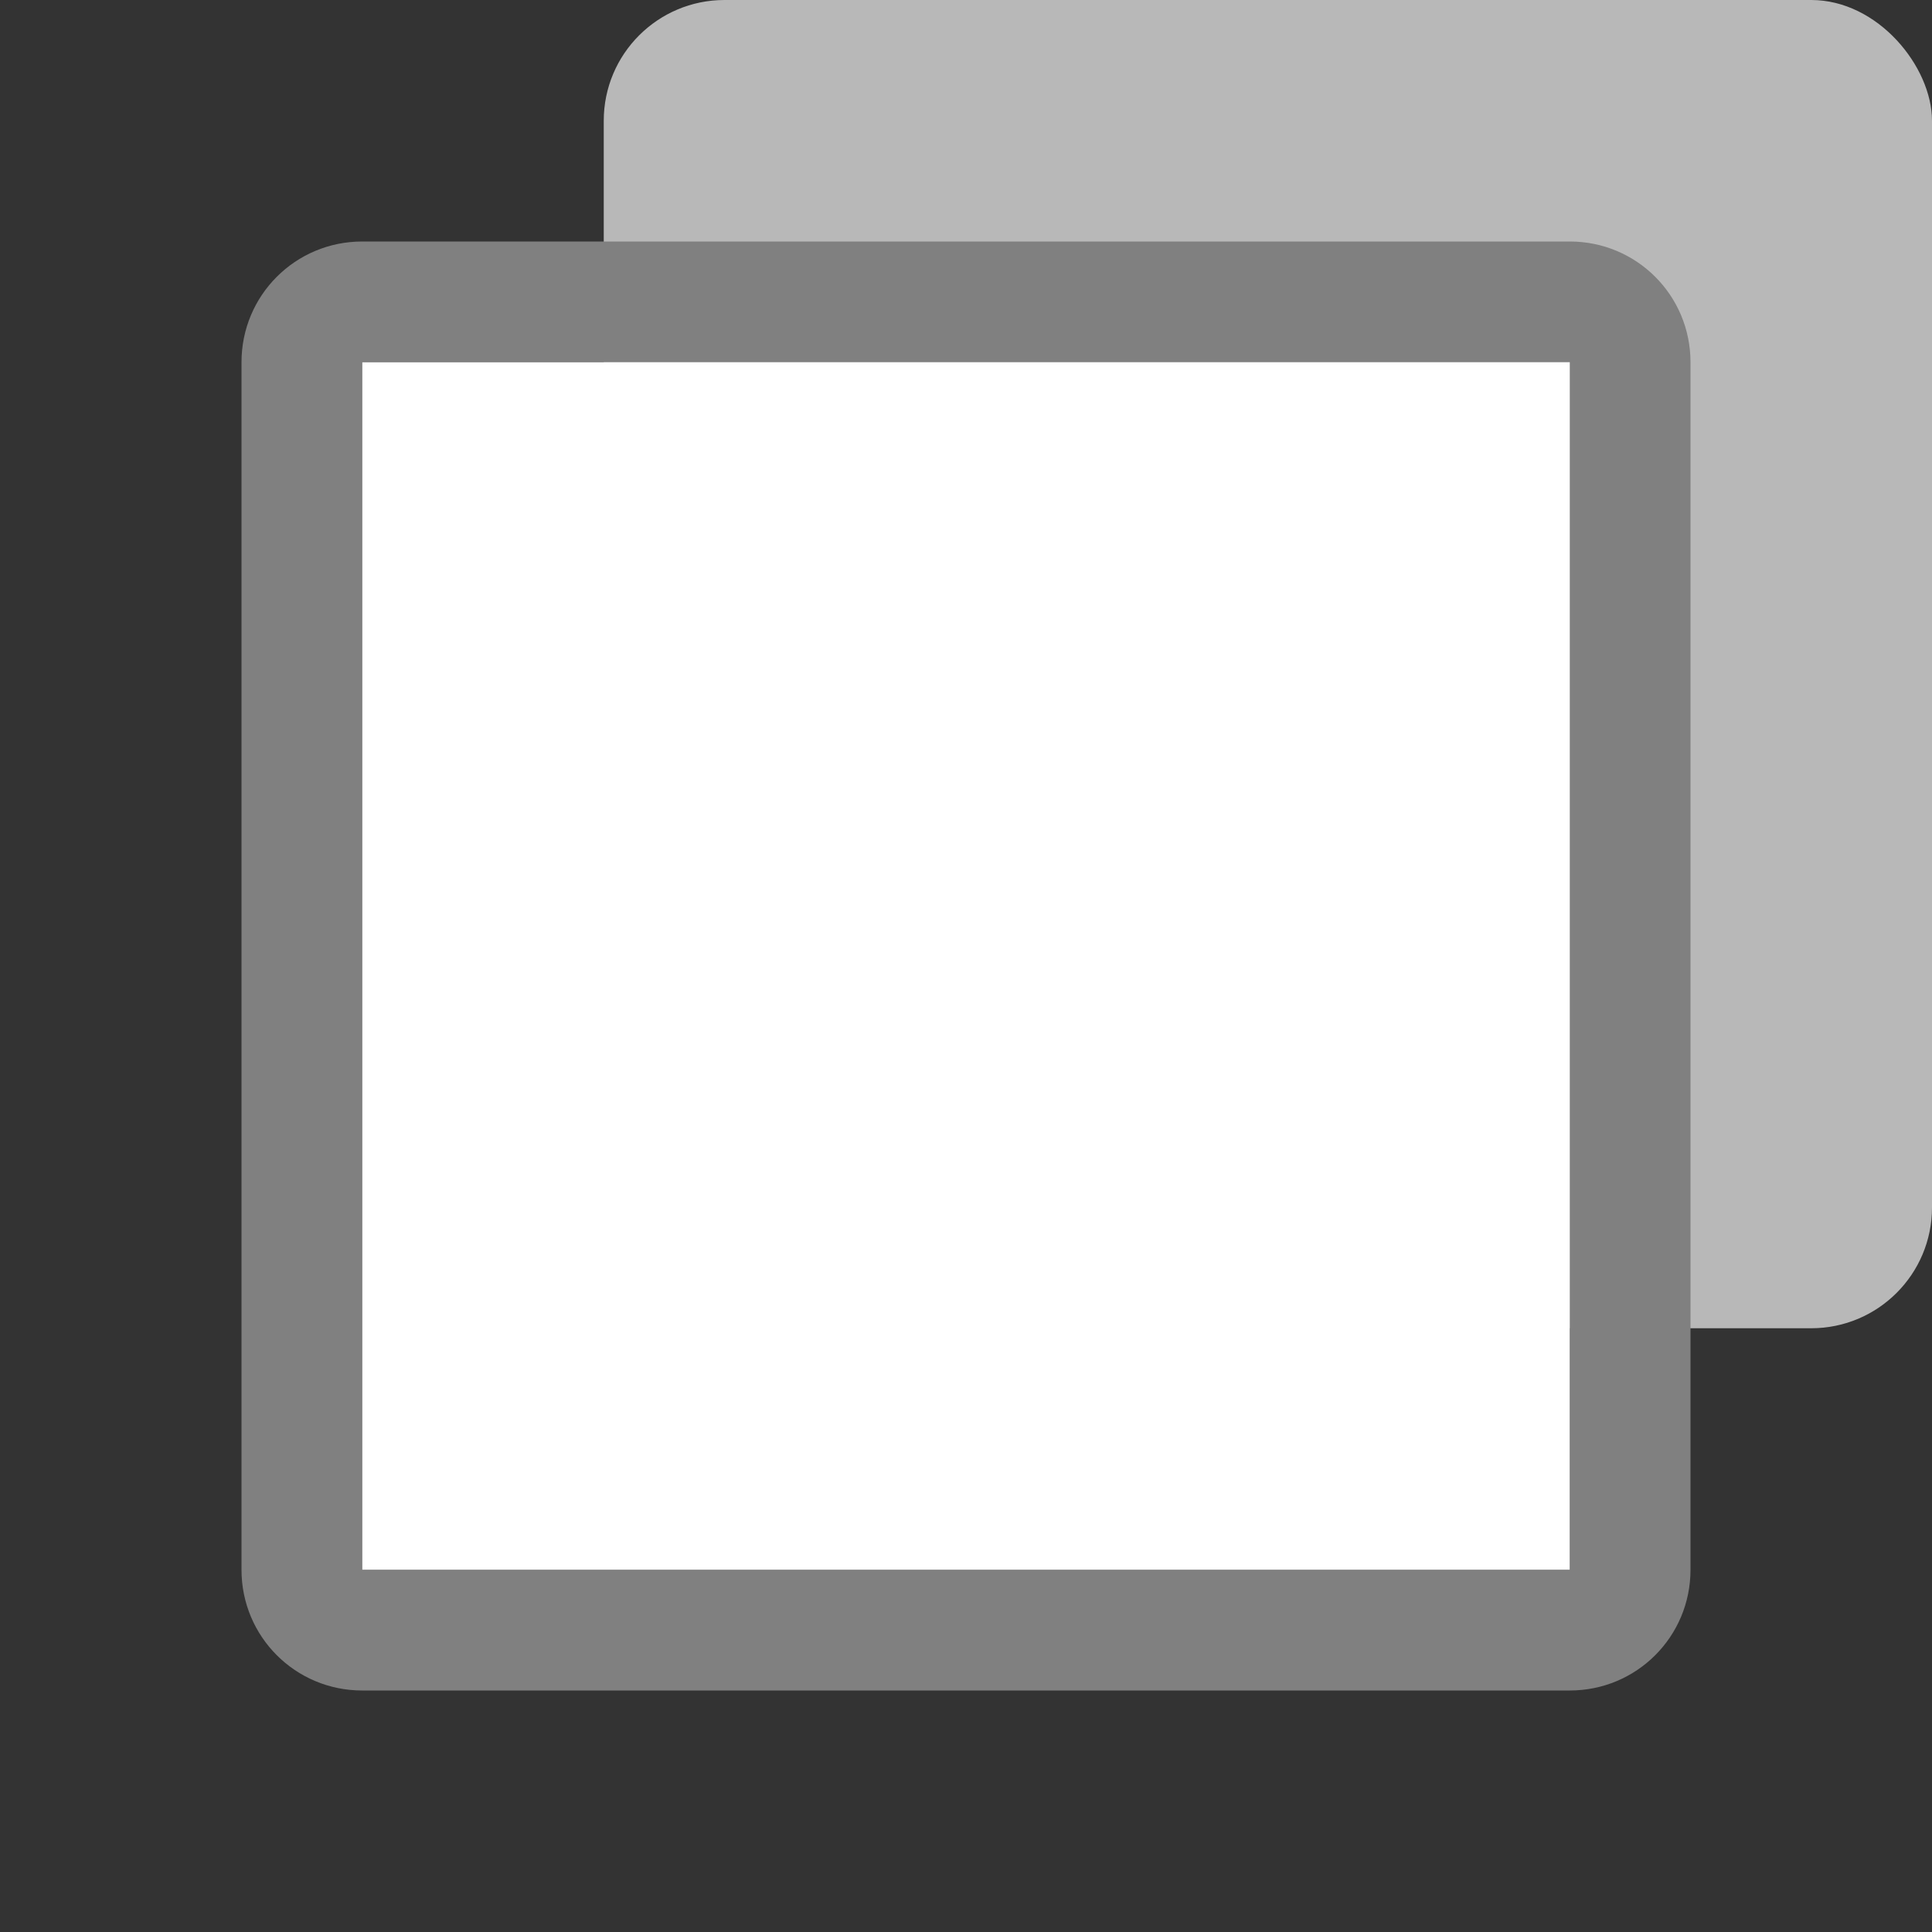
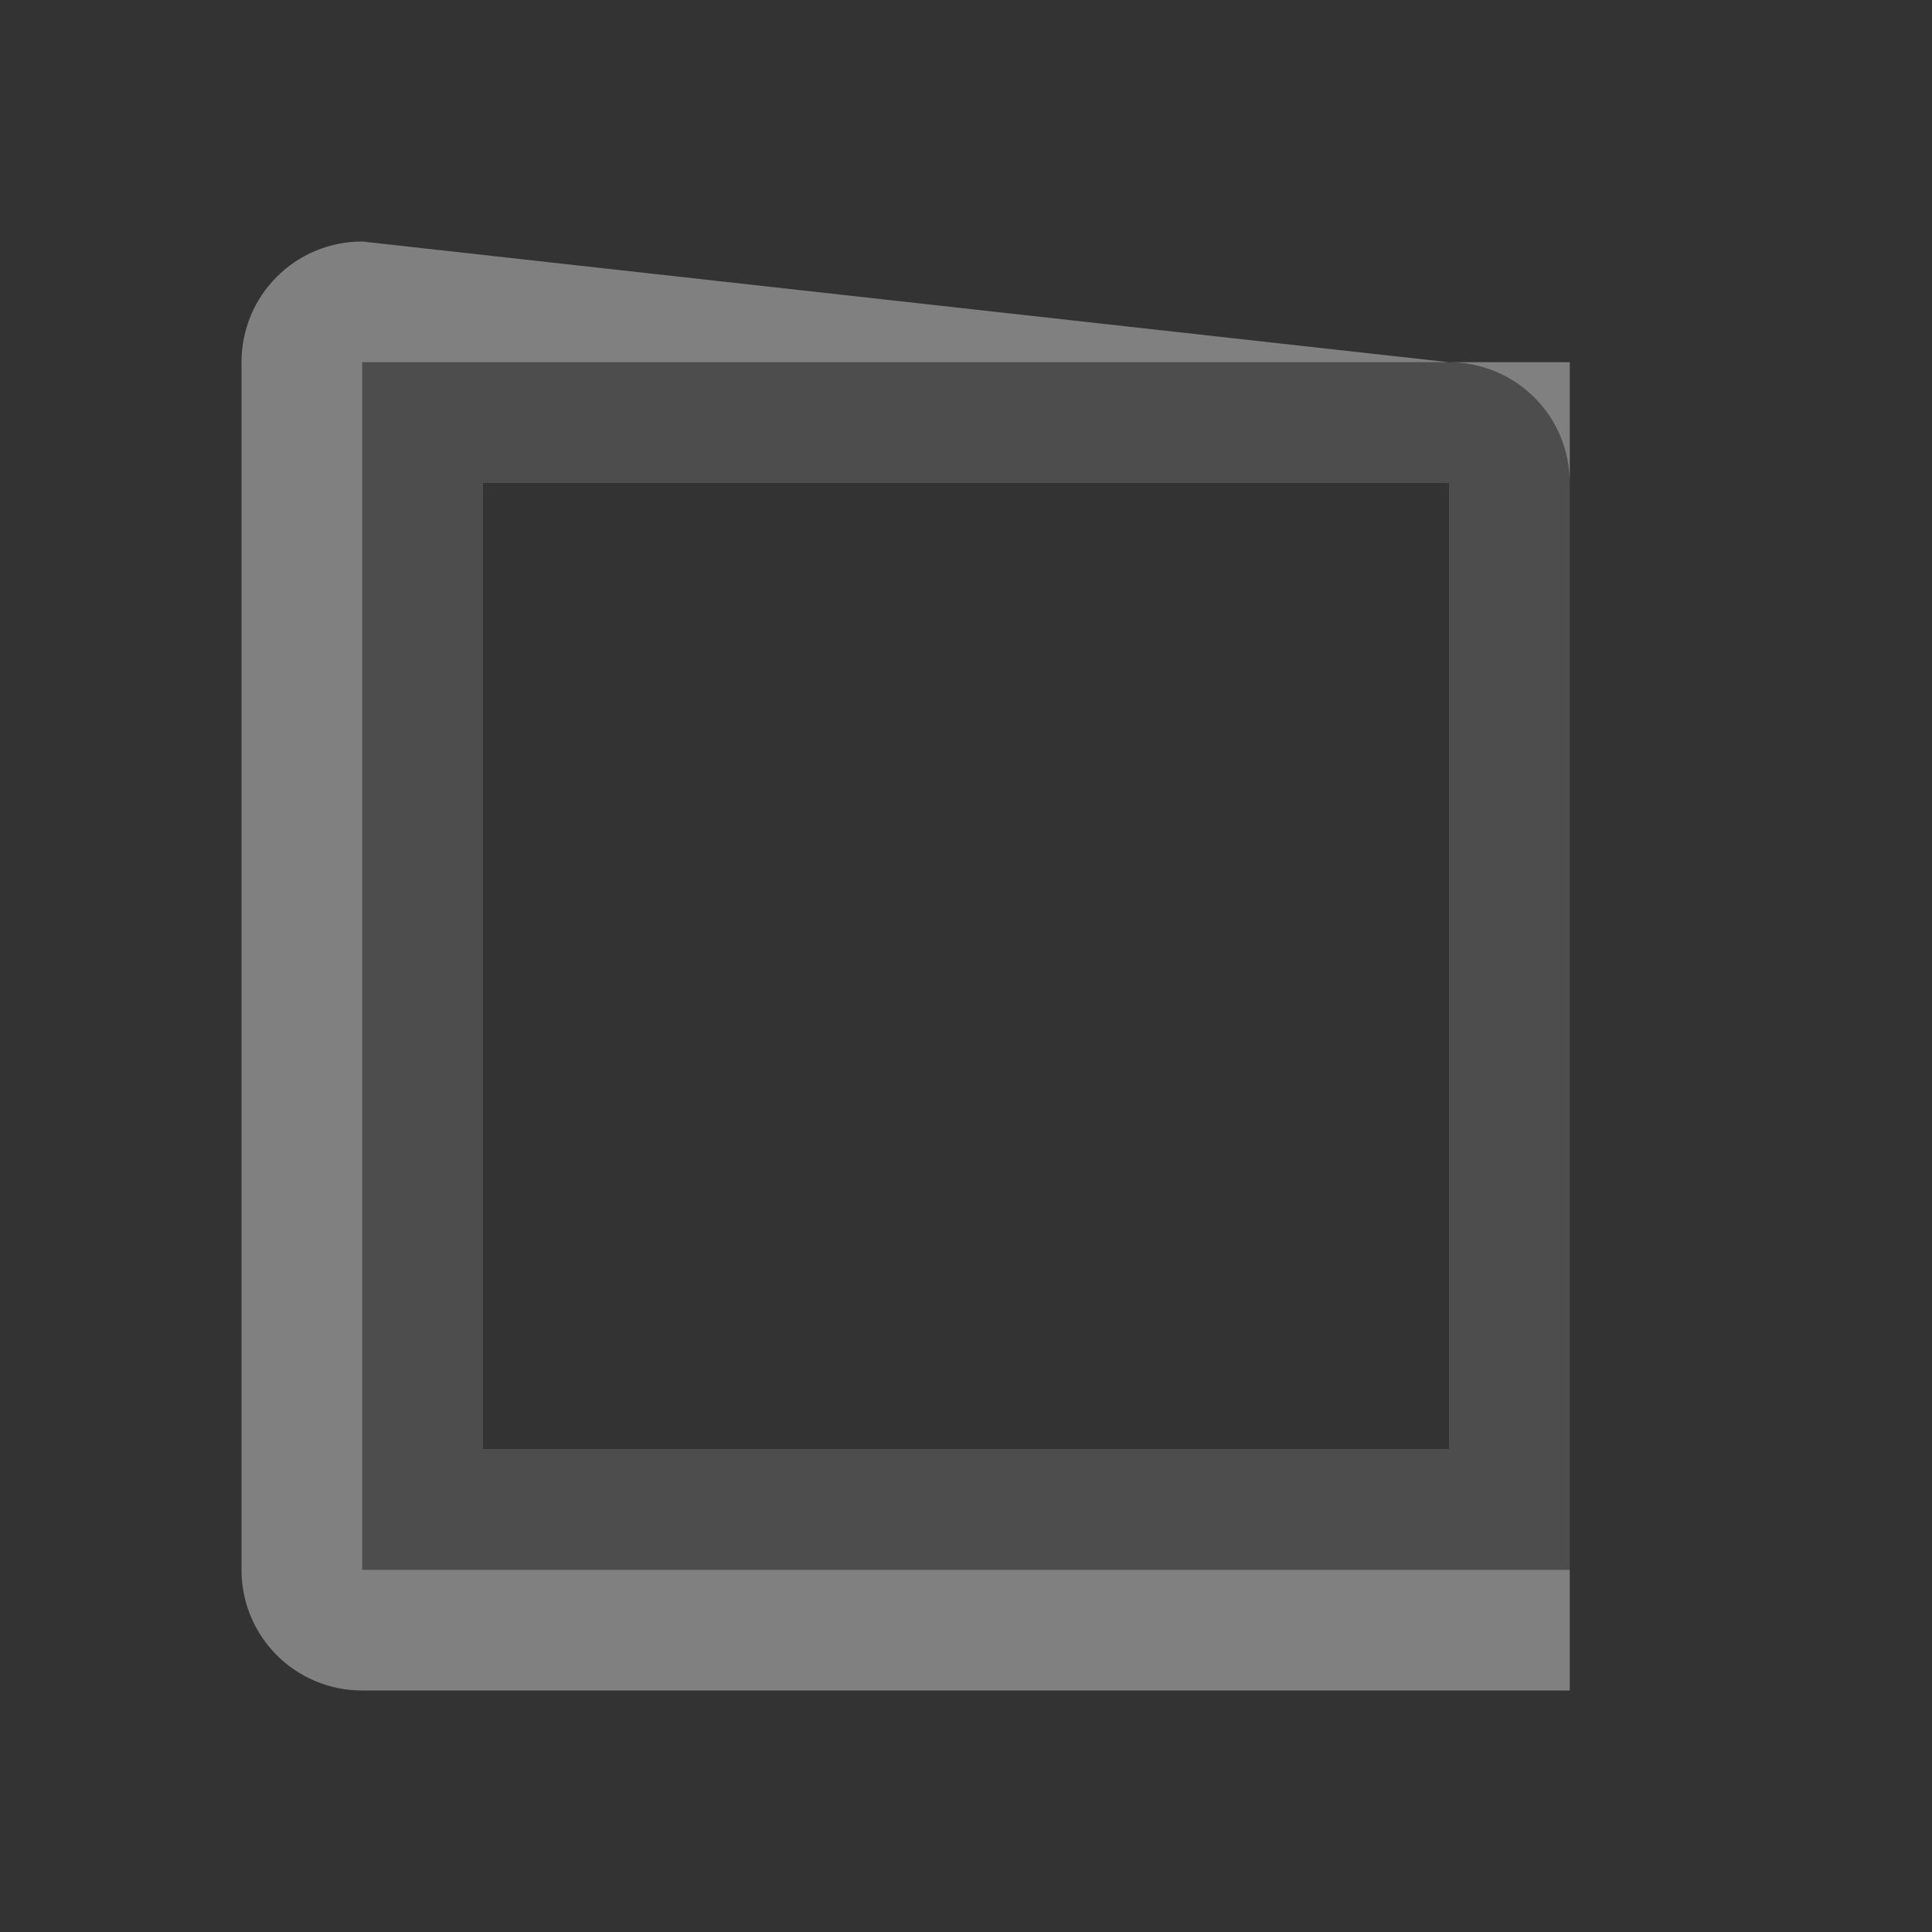
<svg xmlns="http://www.w3.org/2000/svg" viewBox="0 0 16 16">
  <rect x="0" y="0" width="16" height="16" fill="#333333" stroke="none" />
-   <rect fill="#b8b8b8" height="11" ry="1" width="11" x="5" />
  <path d="m3 3v10h10v-10zm1 1h8v8h-8z" fill="#4d4d4d" />
-   <path d="m3 2c-.554 0-1 .446-1 1v10c0 .554.446 1 1 1h10c .554 0 1-.446 1-1v-10c0-.554-.446-1-1-1zm0 1h10v10h-10z" fill="#808080" />
-   <path d="m3 3h10v10h-10z" fill="#fff" />
+   <path d="m3 2c-.554 0-1 .446-1 1v10c0 .554.446 1 1 1h10v-10c0-.554-.446-1-1-1zm0 1h10v10h-10z" fill="#808080" />
</svg>